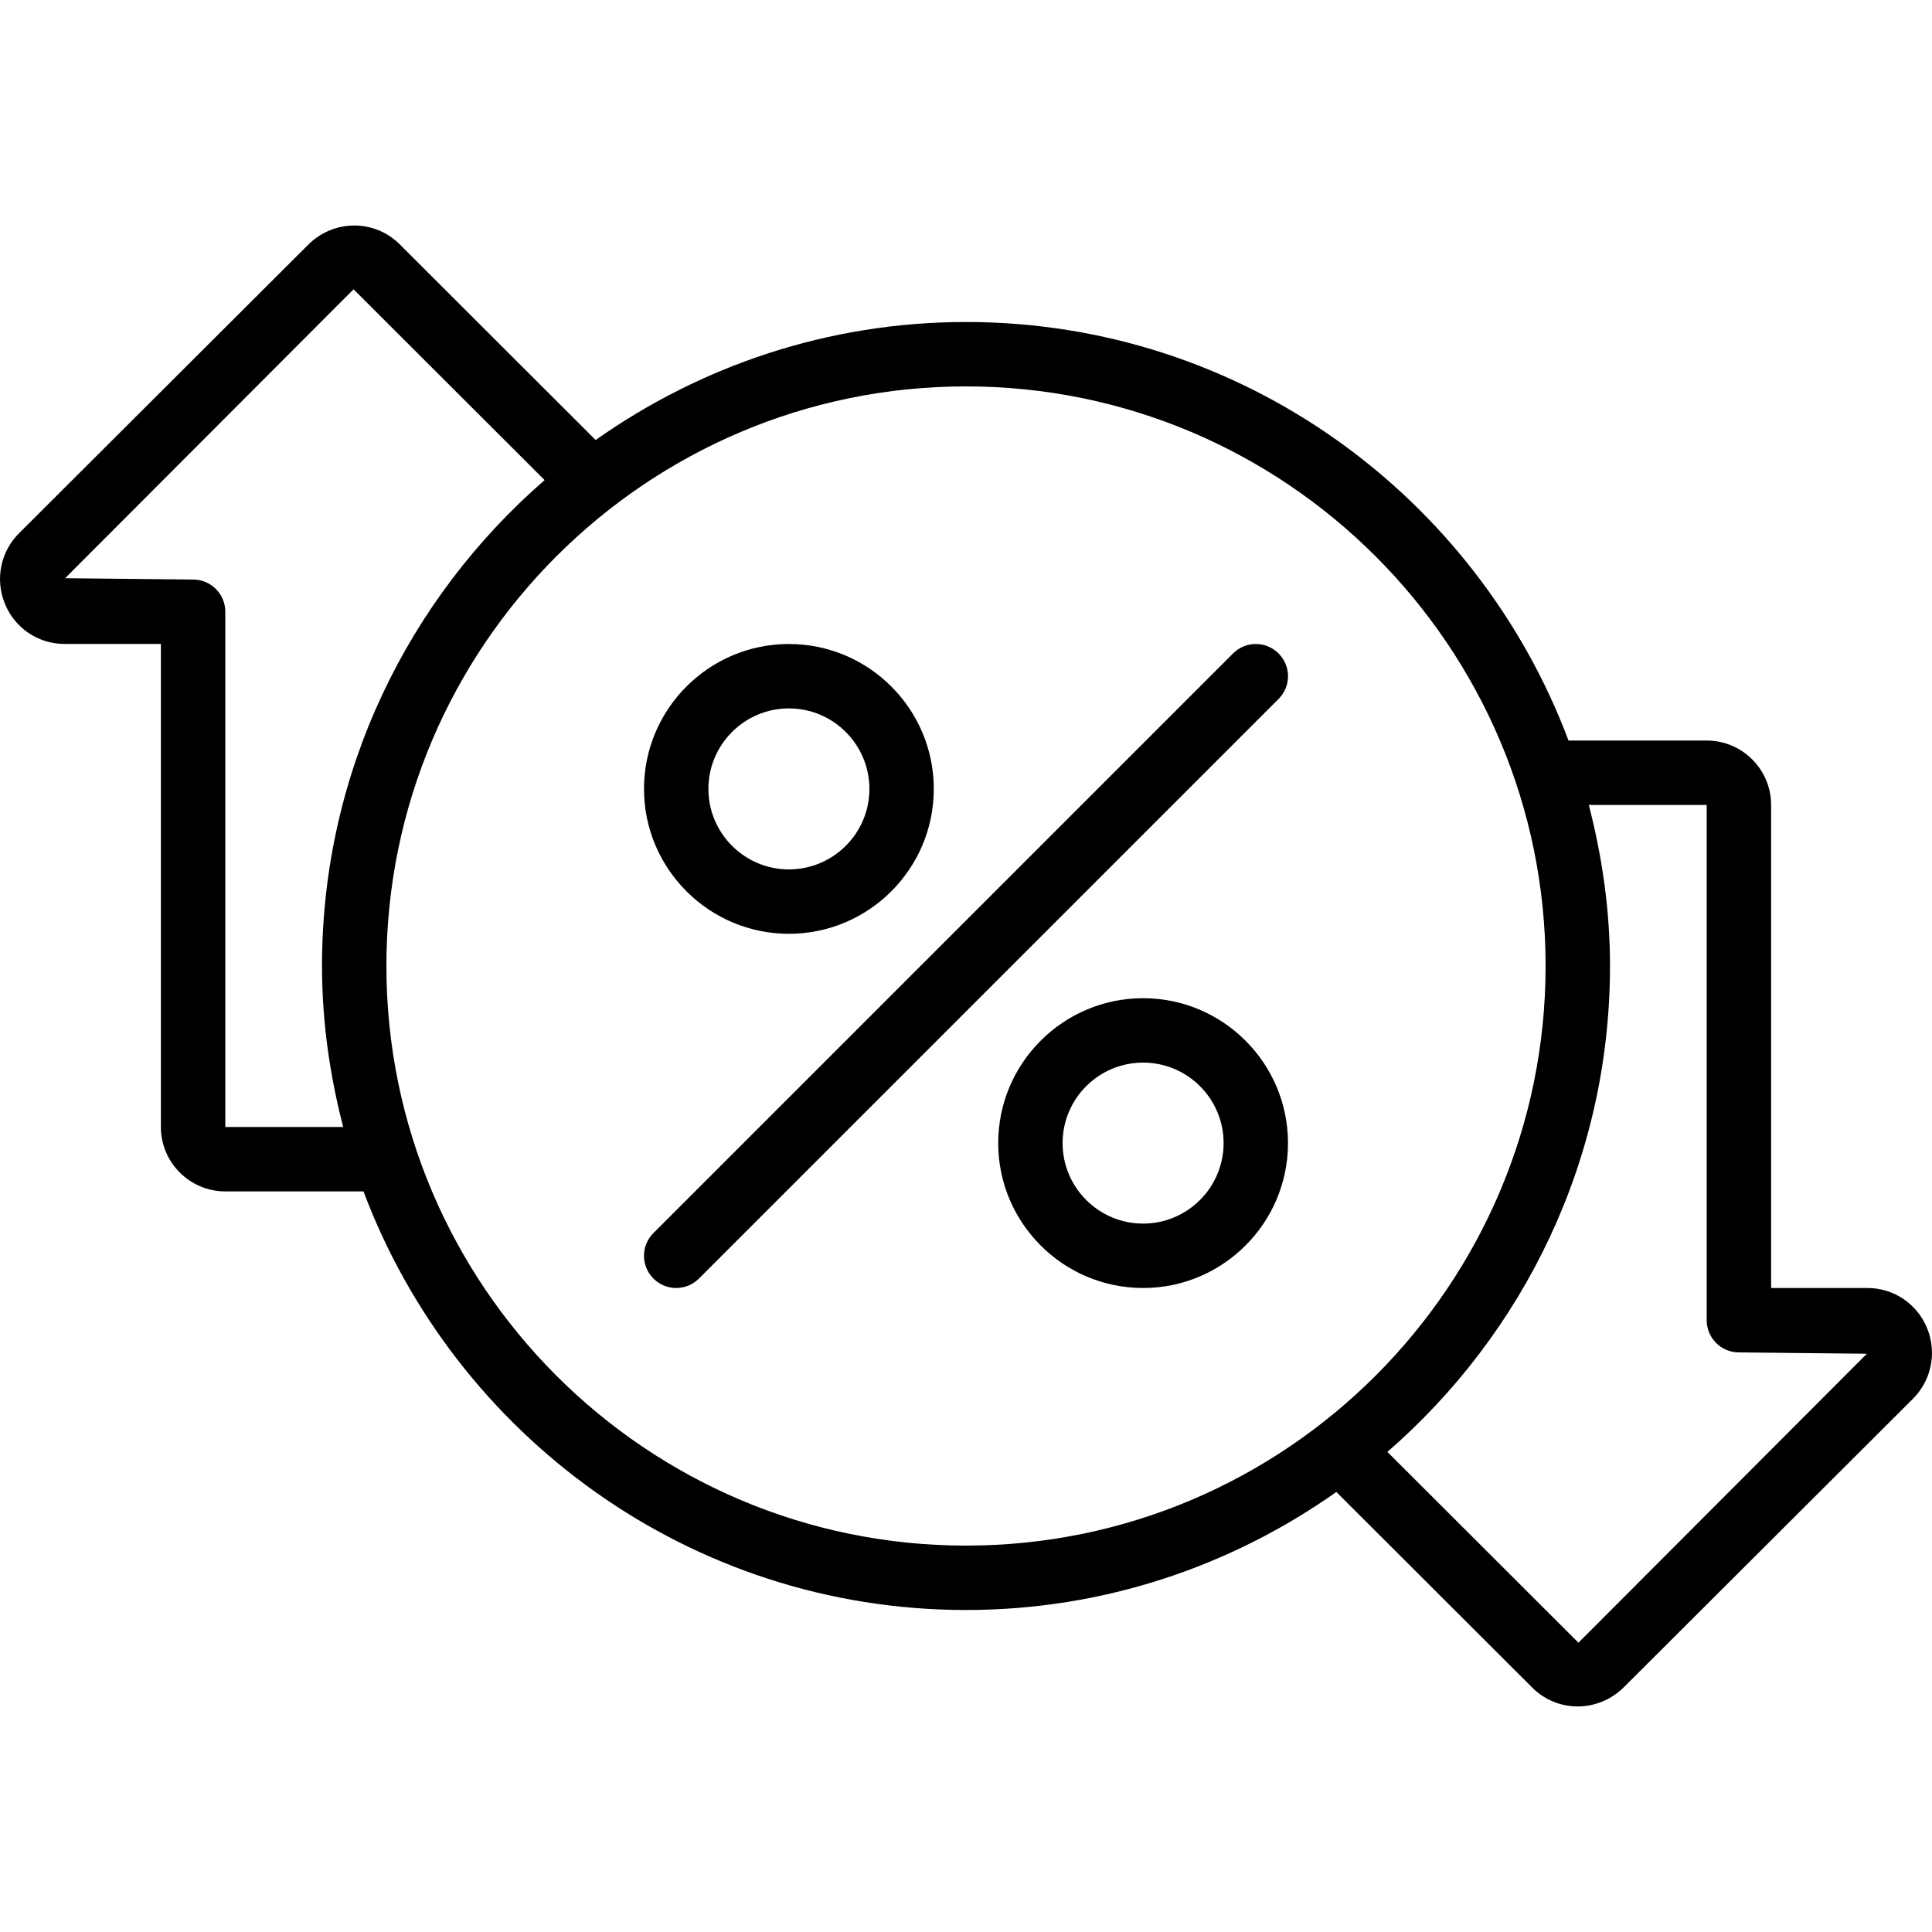
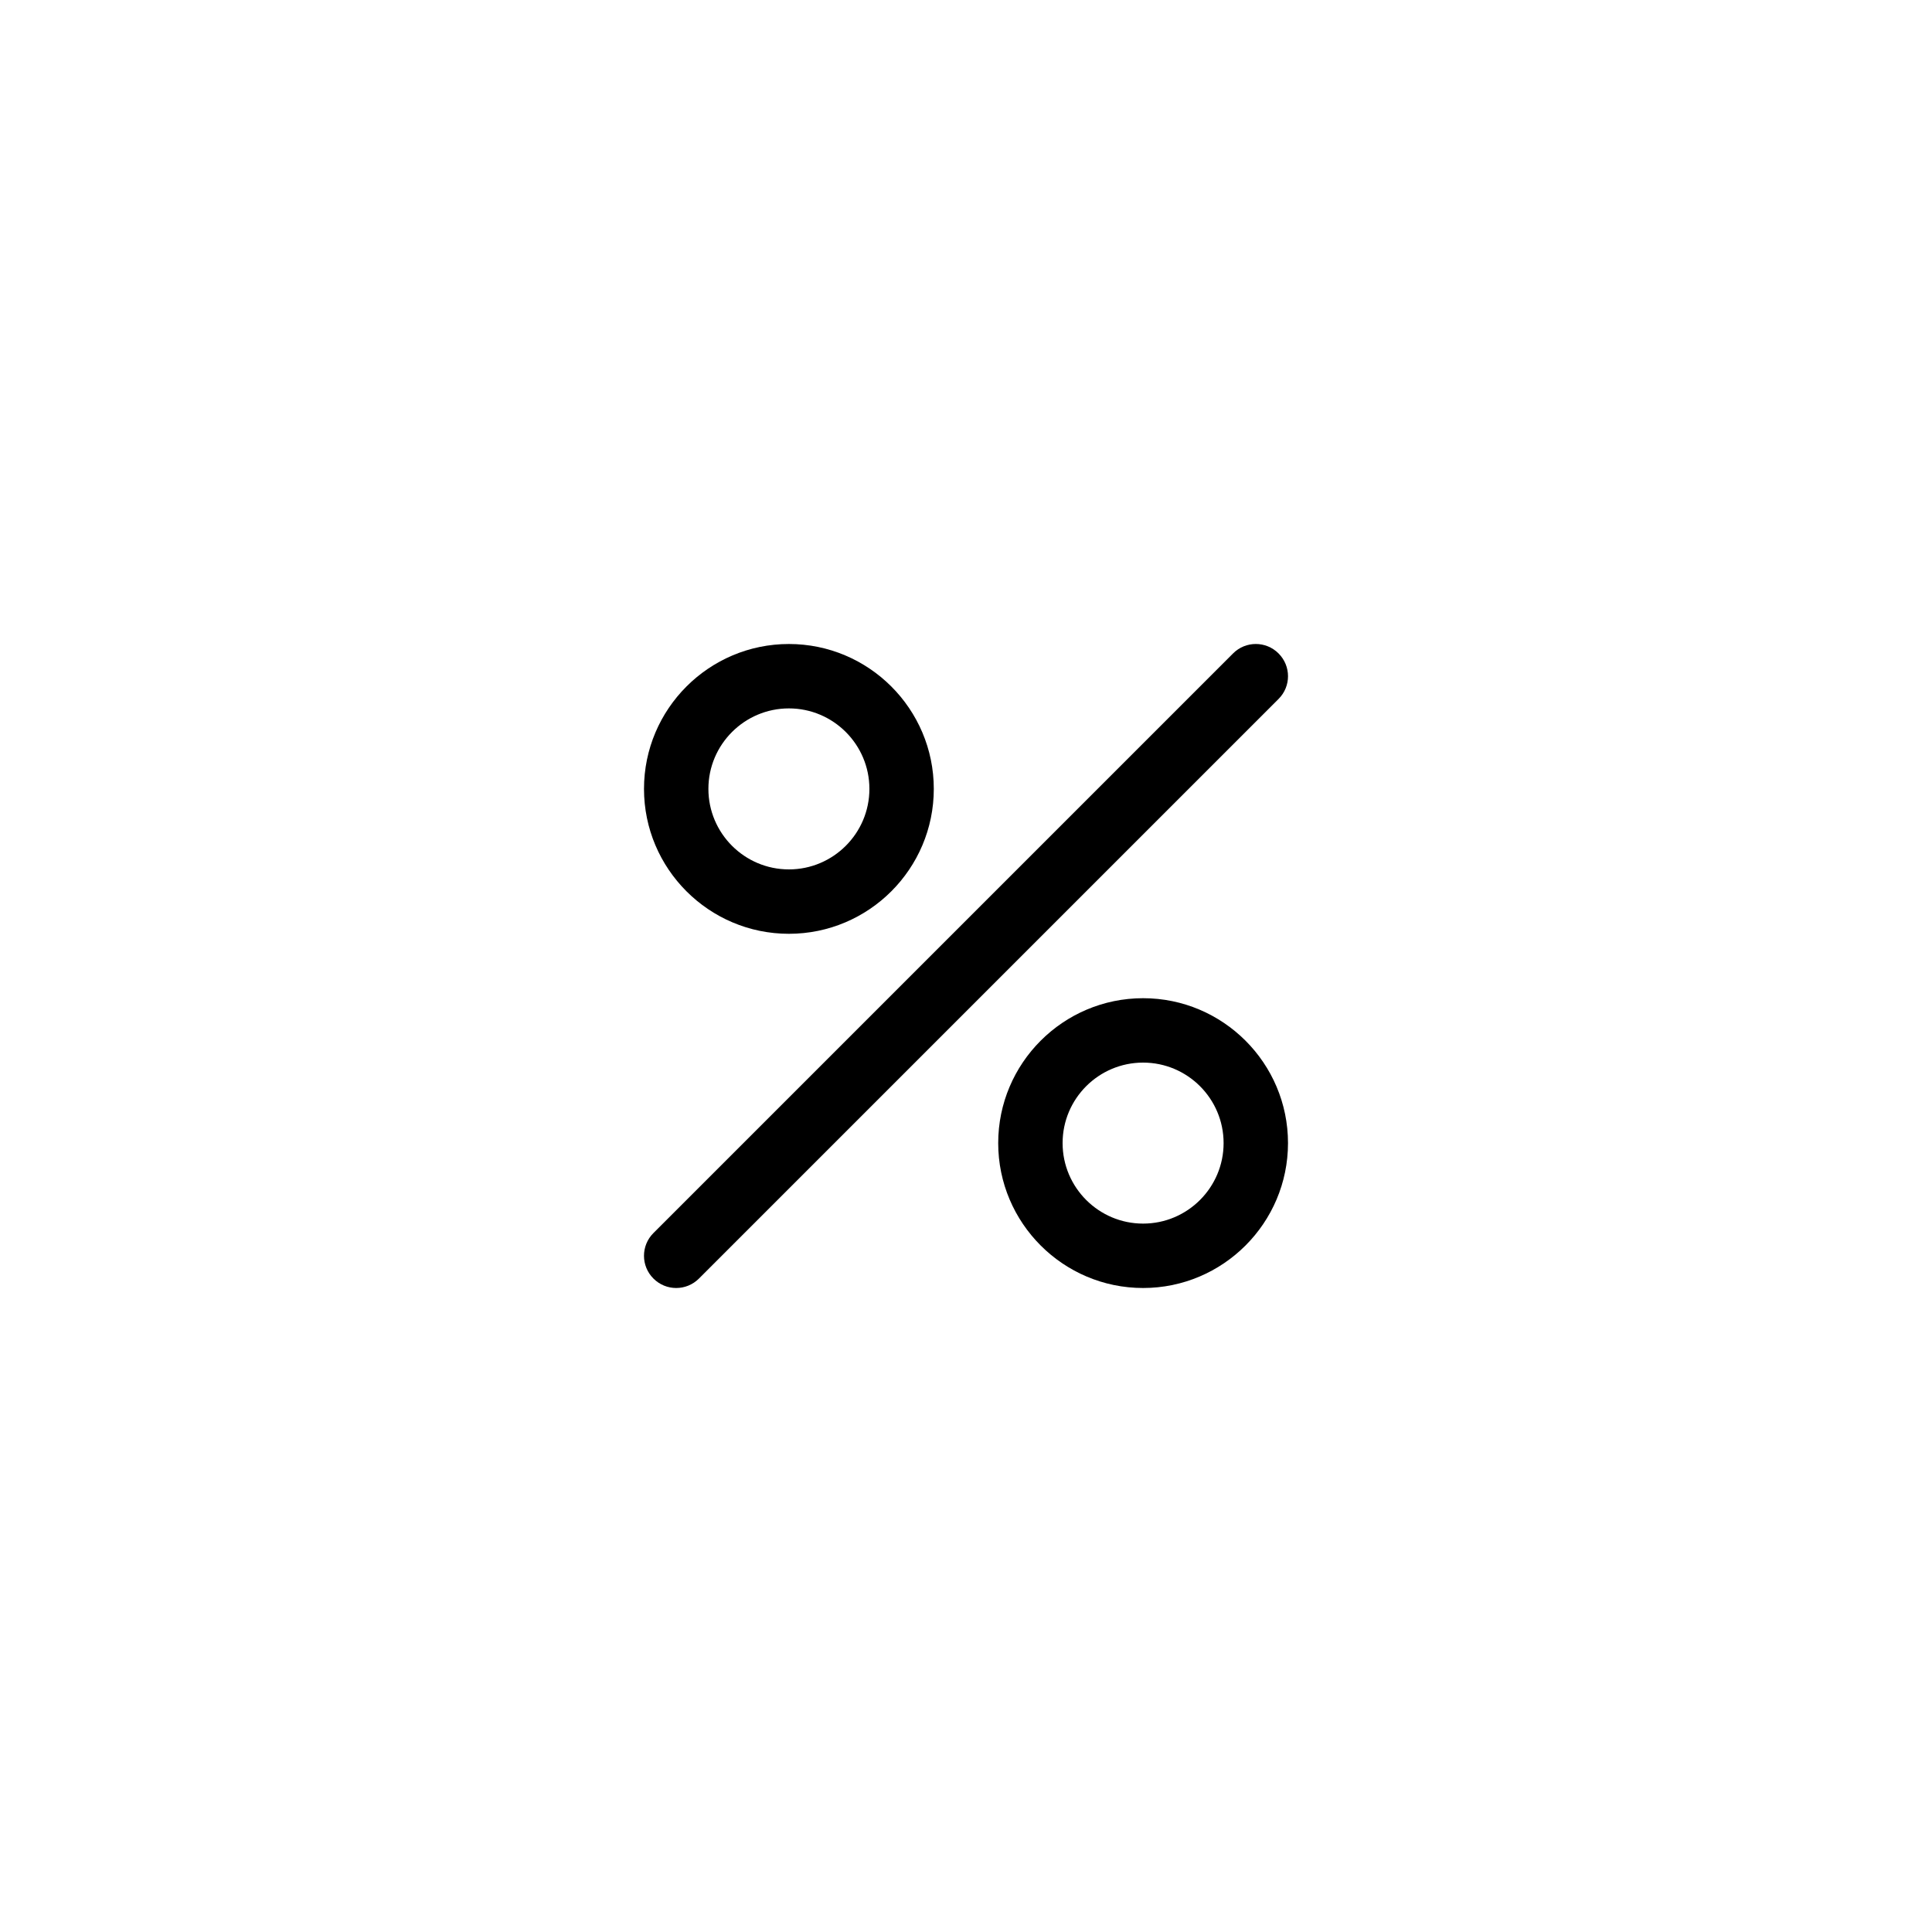
<svg xmlns="http://www.w3.org/2000/svg" width="36" height="36" viewBox="0 0 36 36" fill="none">
-   <path d="M4.198 22.2H6.773C8.481 26.748 12.862 30 18 30C20.569 30 22.946 29.181 24.901 27.801L28.574 31.468C28.805 31.687 29.1 31.797 29.397 31.797C29.698 31.797 30 31.684 30.239 31.458L35.624 26.085C35.984 25.741 36.097 25.22 35.912 24.757C35.728 24.297 35.29 24 34.796 24H33.002V14.999C33.002 14.337 32.464 13.799 31.802 13.799H29.227C27.519 9.251 23.138 6 18 6C15.431 6 13.054 6.819 11.099 8.199L7.426 4.531C6.962 4.091 6.236 4.09 5.761 4.542L0.376 9.915C0.016 10.258 -0.097 10.779 0.088 11.242C0.272 11.702 0.71 11.999 1.204 11.999H2.998V21C2.998 21.662 3.536 22.2 4.198 22.2ZM31.802 14.999V24.6C31.802 24.932 32.07 25.2 32.402 25.2L34.787 25.225L29.412 30.609L25.852 27.054C28.387 24.852 30 21.614 30 18C30 16.962 29.854 15.96 29.605 14.999H31.802ZM28.8 18C28.8 23.955 23.955 28.8 18 28.8C12.045 28.8 7.2 23.955 7.2 18C7.2 12.045 12.045 7.2 18 7.2C23.955 7.2 28.8 12.045 28.8 18ZM1.213 10.774L6.588 5.391L10.148 8.946C7.613 11.148 6 14.385 6 18C6 19.038 6.146 20.039 6.395 21H4.198V11.399C4.198 11.067 3.93 10.799 3.598 10.799L1.213 10.774Z" fill="black" />
  <path d="M12.6 24C12.754 24 12.907 23.941 13.024 23.824L23.824 13.024C24.059 12.79 24.059 12.411 23.824 12.176C23.59 11.941 23.21 11.941 22.976 12.176L12.176 22.976C11.941 23.21 11.941 23.59 12.176 23.824C12.293 23.941 12.446 24 12.6 24Z" fill="black" />
  <path d="M14.7 17.4C16.189 17.4 17.4 16.189 17.4 14.7C17.4 13.211 16.189 12 14.7 12C13.211 12 12 13.211 12 14.7C12 16.189 13.211 17.4 14.7 17.4ZM14.7 13.2C15.527 13.2 16.2 13.873 16.2 14.7C16.2 15.527 15.527 16.2 14.7 16.2C13.873 16.2 13.2 15.527 13.2 14.7C13.2 13.873 13.873 13.2 14.7 13.2Z" fill="black" />
-   <path d="M21.3 18.6C19.811 18.6 18.6 19.811 18.6 21.3C18.6 22.788 19.811 24 21.3 24C22.789 24 24 22.788 24 21.3C24 19.811 22.789 18.6 21.3 18.6ZM21.3 22.8C20.473 22.8 19.8 22.127 19.8 21.3C19.8 20.472 20.473 19.8 21.3 19.8C22.127 19.8 22.8 20.472 22.8 21.3C22.8 22.127 22.127 22.8 21.3 22.8Z" fill="black" />
+   <path d="M21.3 18.6C19.811 18.6 18.6 19.811 18.6 21.3C18.6 22.788 19.811 24 21.3 24C22.789 24 24 22.788 24 21.3C24 19.811 22.789 18.6 21.3 18.6ZM21.3 22.8C20.473 22.8 19.8 22.127 19.8 21.3C19.8 20.472 20.473 19.8 21.3 19.8C22.127 19.8 22.8 20.472 22.8 21.3C22.8 22.127 22.127 22.8 21.3 22.8" fill="black" />
</svg>